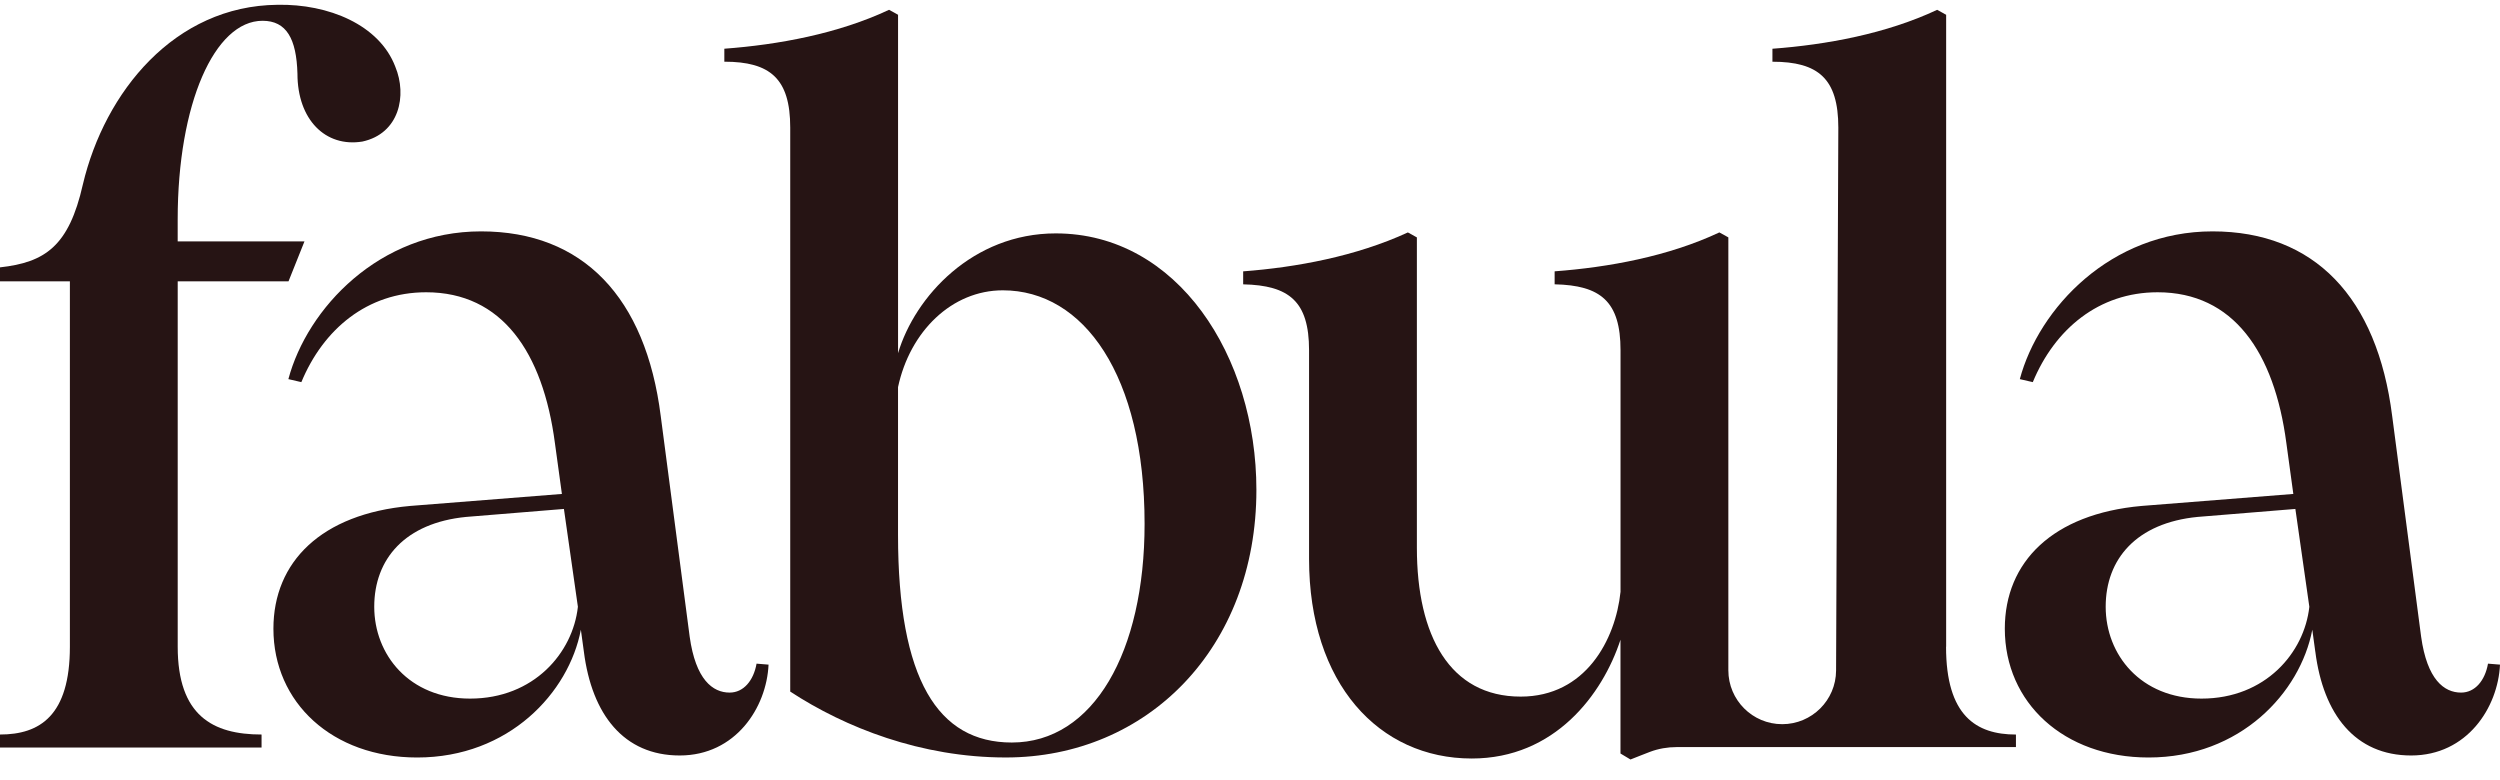
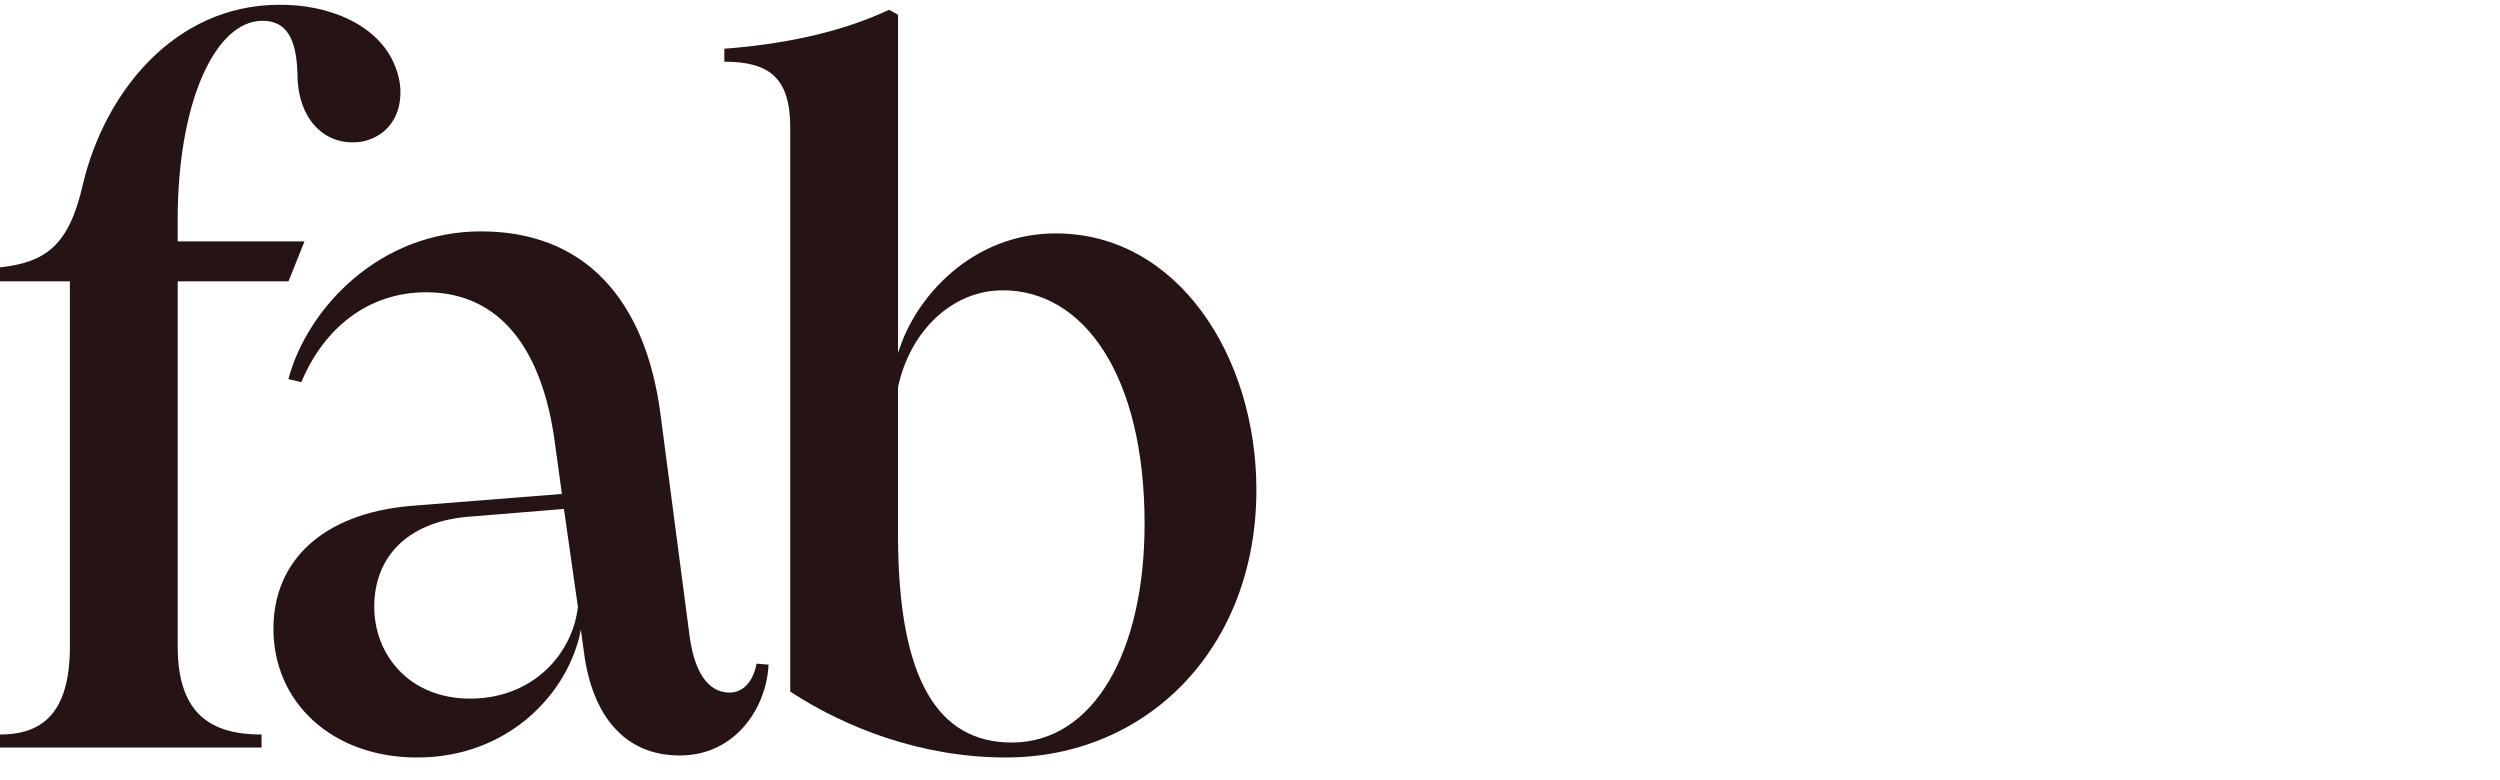
<svg xmlns="http://www.w3.org/2000/svg" width="109" height="34" viewBox="0 0 109 34" fill="none">
-   <path d="M84.852 28.196V0.645L84.46 0.428C82.24 1.472 79.629 1.951 77.278 2.125V2.691C79.281 2.691 80.151 3.431 80.151 5.564L80.053 29.235C80.048 30.528 78.998 31.574 77.704 31.574C76.408 31.574 75.356 30.522 75.356 29.225V10.35L74.964 10.133C72.744 11.177 70.133 11.655 67.782 11.83V12.396C69.784 12.439 70.655 13.136 70.655 15.269V25.802C70.437 27.891 69.132 30.372 66.302 30.372C63.212 30.372 61.776 27.716 61.776 23.887V10.351L61.384 10.134C59.12 11.178 56.509 11.657 54.202 11.831V12.397C56.205 12.44 57.075 13.137 57.075 15.27V24.366C57.075 29.806 60.122 33.071 64.169 33.071C67.781 33.071 69.871 30.286 70.653 27.892V32.853L71.089 33.114C71.396 32.995 71.661 32.885 71.943 32.779C72.313 32.64 72.706 32.573 73.101 32.573H87.895V32.026C86.155 32.026 84.848 31.2 84.848 28.197L84.852 28.196Z" fill="#261414" />
  <path d="M34.454 30.154V5.563C34.454 3.43 33.584 2.69 31.581 2.69V2.124C33.931 1.95 36.543 1.471 38.763 0.427L39.155 0.644V15.399C39.895 12.918 42.419 10.176 46.031 10.176C51.342 10.176 54.779 15.53 54.779 21.361C54.779 28.238 50.035 33.026 43.854 33.026C40.155 33.026 36.847 31.72 34.454 30.153V30.154ZM44.115 32.374C47.684 32.374 49.904 28.413 49.904 22.842C49.904 16.358 47.249 12.658 43.723 12.658C41.503 12.658 39.675 14.443 39.154 16.879V23.321C39.154 29.632 40.894 32.374 44.115 32.374Z" fill="#261414" />
  <path d="M25.457 28.413L25.326 27.456C24.803 30.197 22.192 33.027 18.188 33.027C14.488 33.027 11.921 30.632 11.921 27.412C11.921 24.496 14.009 22.407 17.884 22.059L24.499 21.536L24.194 19.316C23.671 15.355 21.887 12.743 18.579 12.743C16.012 12.743 14.096 14.354 13.139 16.661L12.573 16.53C13.4 13.439 16.534 10.088 20.974 10.088C25.414 10.088 28.155 12.961 28.808 18.14L30.07 27.76C30.331 29.631 31.072 30.197 31.811 30.197C32.42 30.197 32.855 29.674 32.986 28.935L33.509 28.978C33.423 30.85 32.073 32.939 29.635 32.939C27.198 32.939 25.805 31.154 25.457 28.412V28.413ZM20.495 30.459C23.28 30.459 24.979 28.457 25.196 26.455L24.587 22.19L20.321 22.538C17.666 22.799 16.317 24.366 16.317 26.455C16.317 28.544 17.84 30.459 20.495 30.459Z" fill="#261414" />
  <path d="M0 32.025C1.74 32.025 3.047 31.198 3.047 28.196V12.266H0V11.657C1.958 11.439 3.003 10.743 3.612 8.045C4.57 3.996 7.617 0.253 12.099 0.209C14.319 0.166 16.538 1.079 17.235 2.908C17.758 4.17 17.41 5.824 15.799 6.172C14.188 6.433 12.969 5.214 12.969 3.213C12.926 1.69 12.491 0.906 11.447 0.906C9.357 0.906 7.747 4.518 7.747 9.568V10.525H13.275L12.579 12.266H7.748V28.196C7.748 31.198 9.271 32.025 11.404 32.025V32.592H0V32.025Z" fill="#261414" />
-   <path d="M100.947 28.413L100.816 27.456C100.293 30.197 97.682 33.027 93.677 33.027C89.978 33.027 87.41 30.632 87.41 27.412C87.41 24.496 89.499 22.407 93.373 22.059L99.989 21.536L99.685 19.316C99.162 15.355 97.378 12.743 94.07 12.743C91.503 12.743 89.587 14.354 88.63 16.661L88.064 16.53C88.891 13.439 92.025 10.088 96.465 10.088C100.905 10.088 103.646 12.961 104.299 18.14L105.561 27.76C105.822 29.631 106.562 30.197 107.302 30.197C107.911 30.197 108.346 29.674 108.477 28.935L109 28.978C108.913 30.85 107.564 32.939 105.126 32.939C102.688 32.939 101.296 31.154 100.948 28.412L100.947 28.413ZM95.986 30.459C98.771 30.459 100.47 28.457 100.687 26.455L100.078 22.19L95.812 22.538C93.157 22.799 91.808 24.366 91.808 26.455C91.808 28.544 93.331 30.459 95.986 30.459Z" fill="#261414" />
</svg>